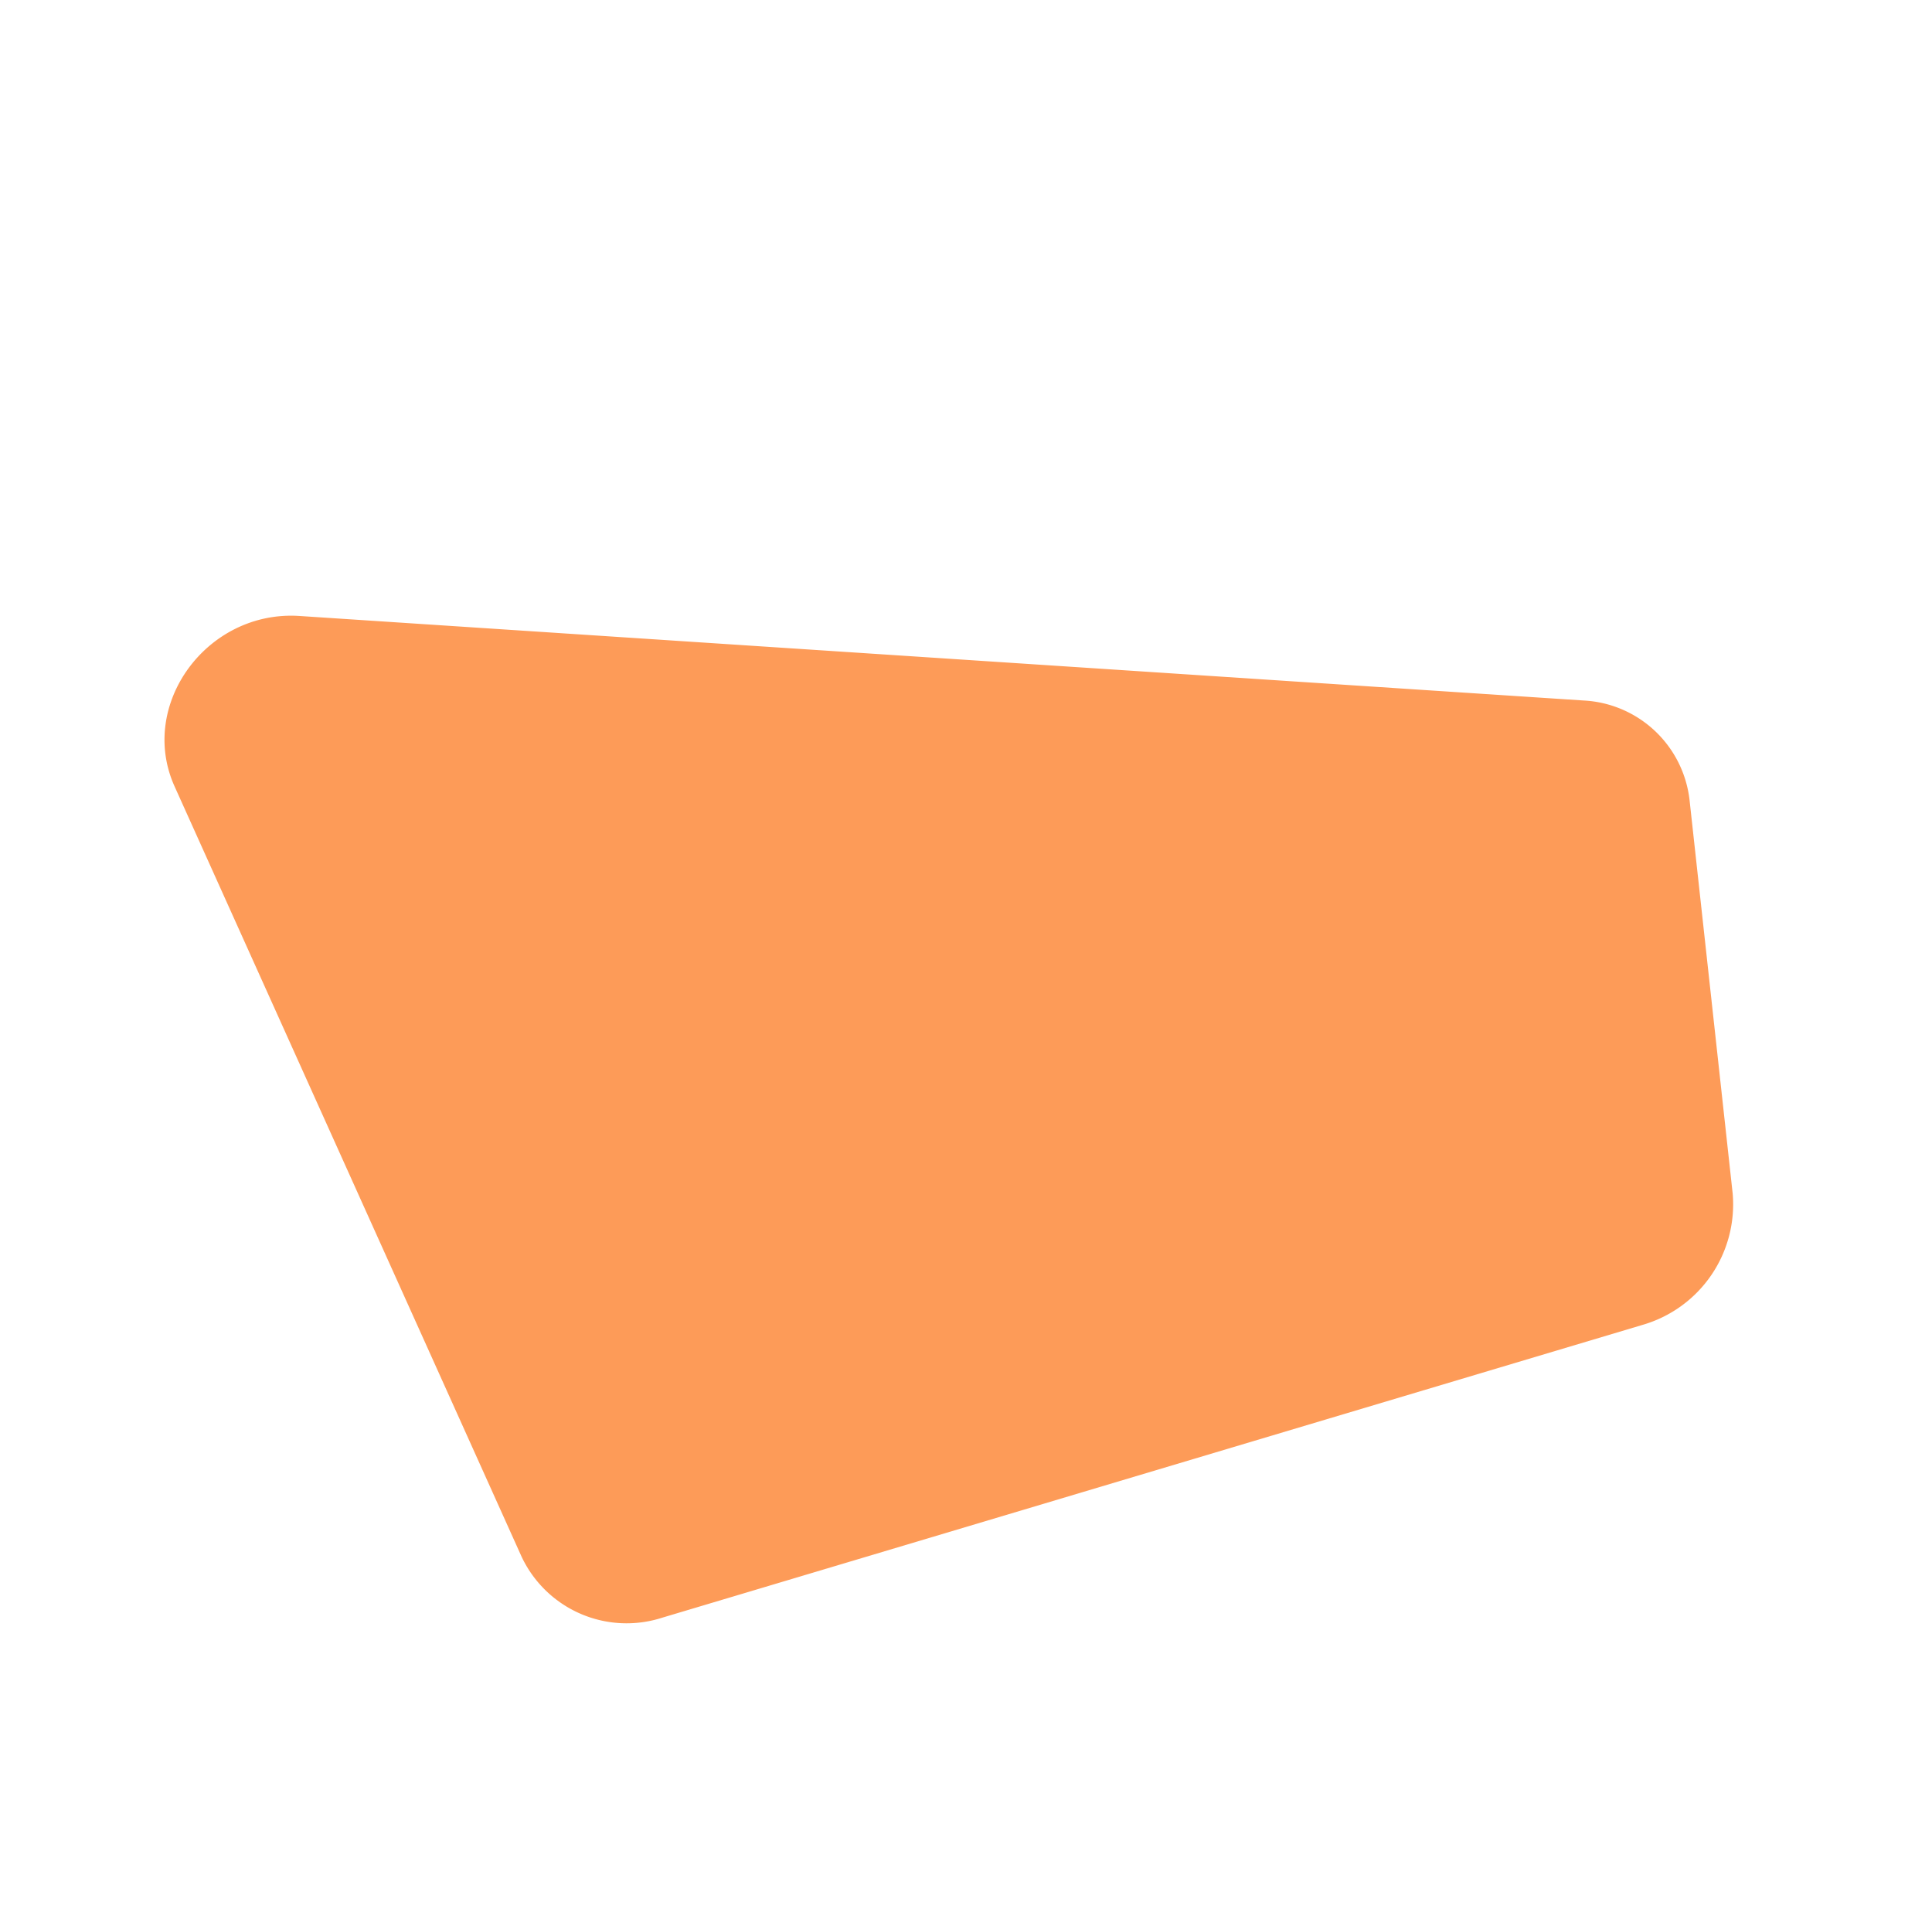
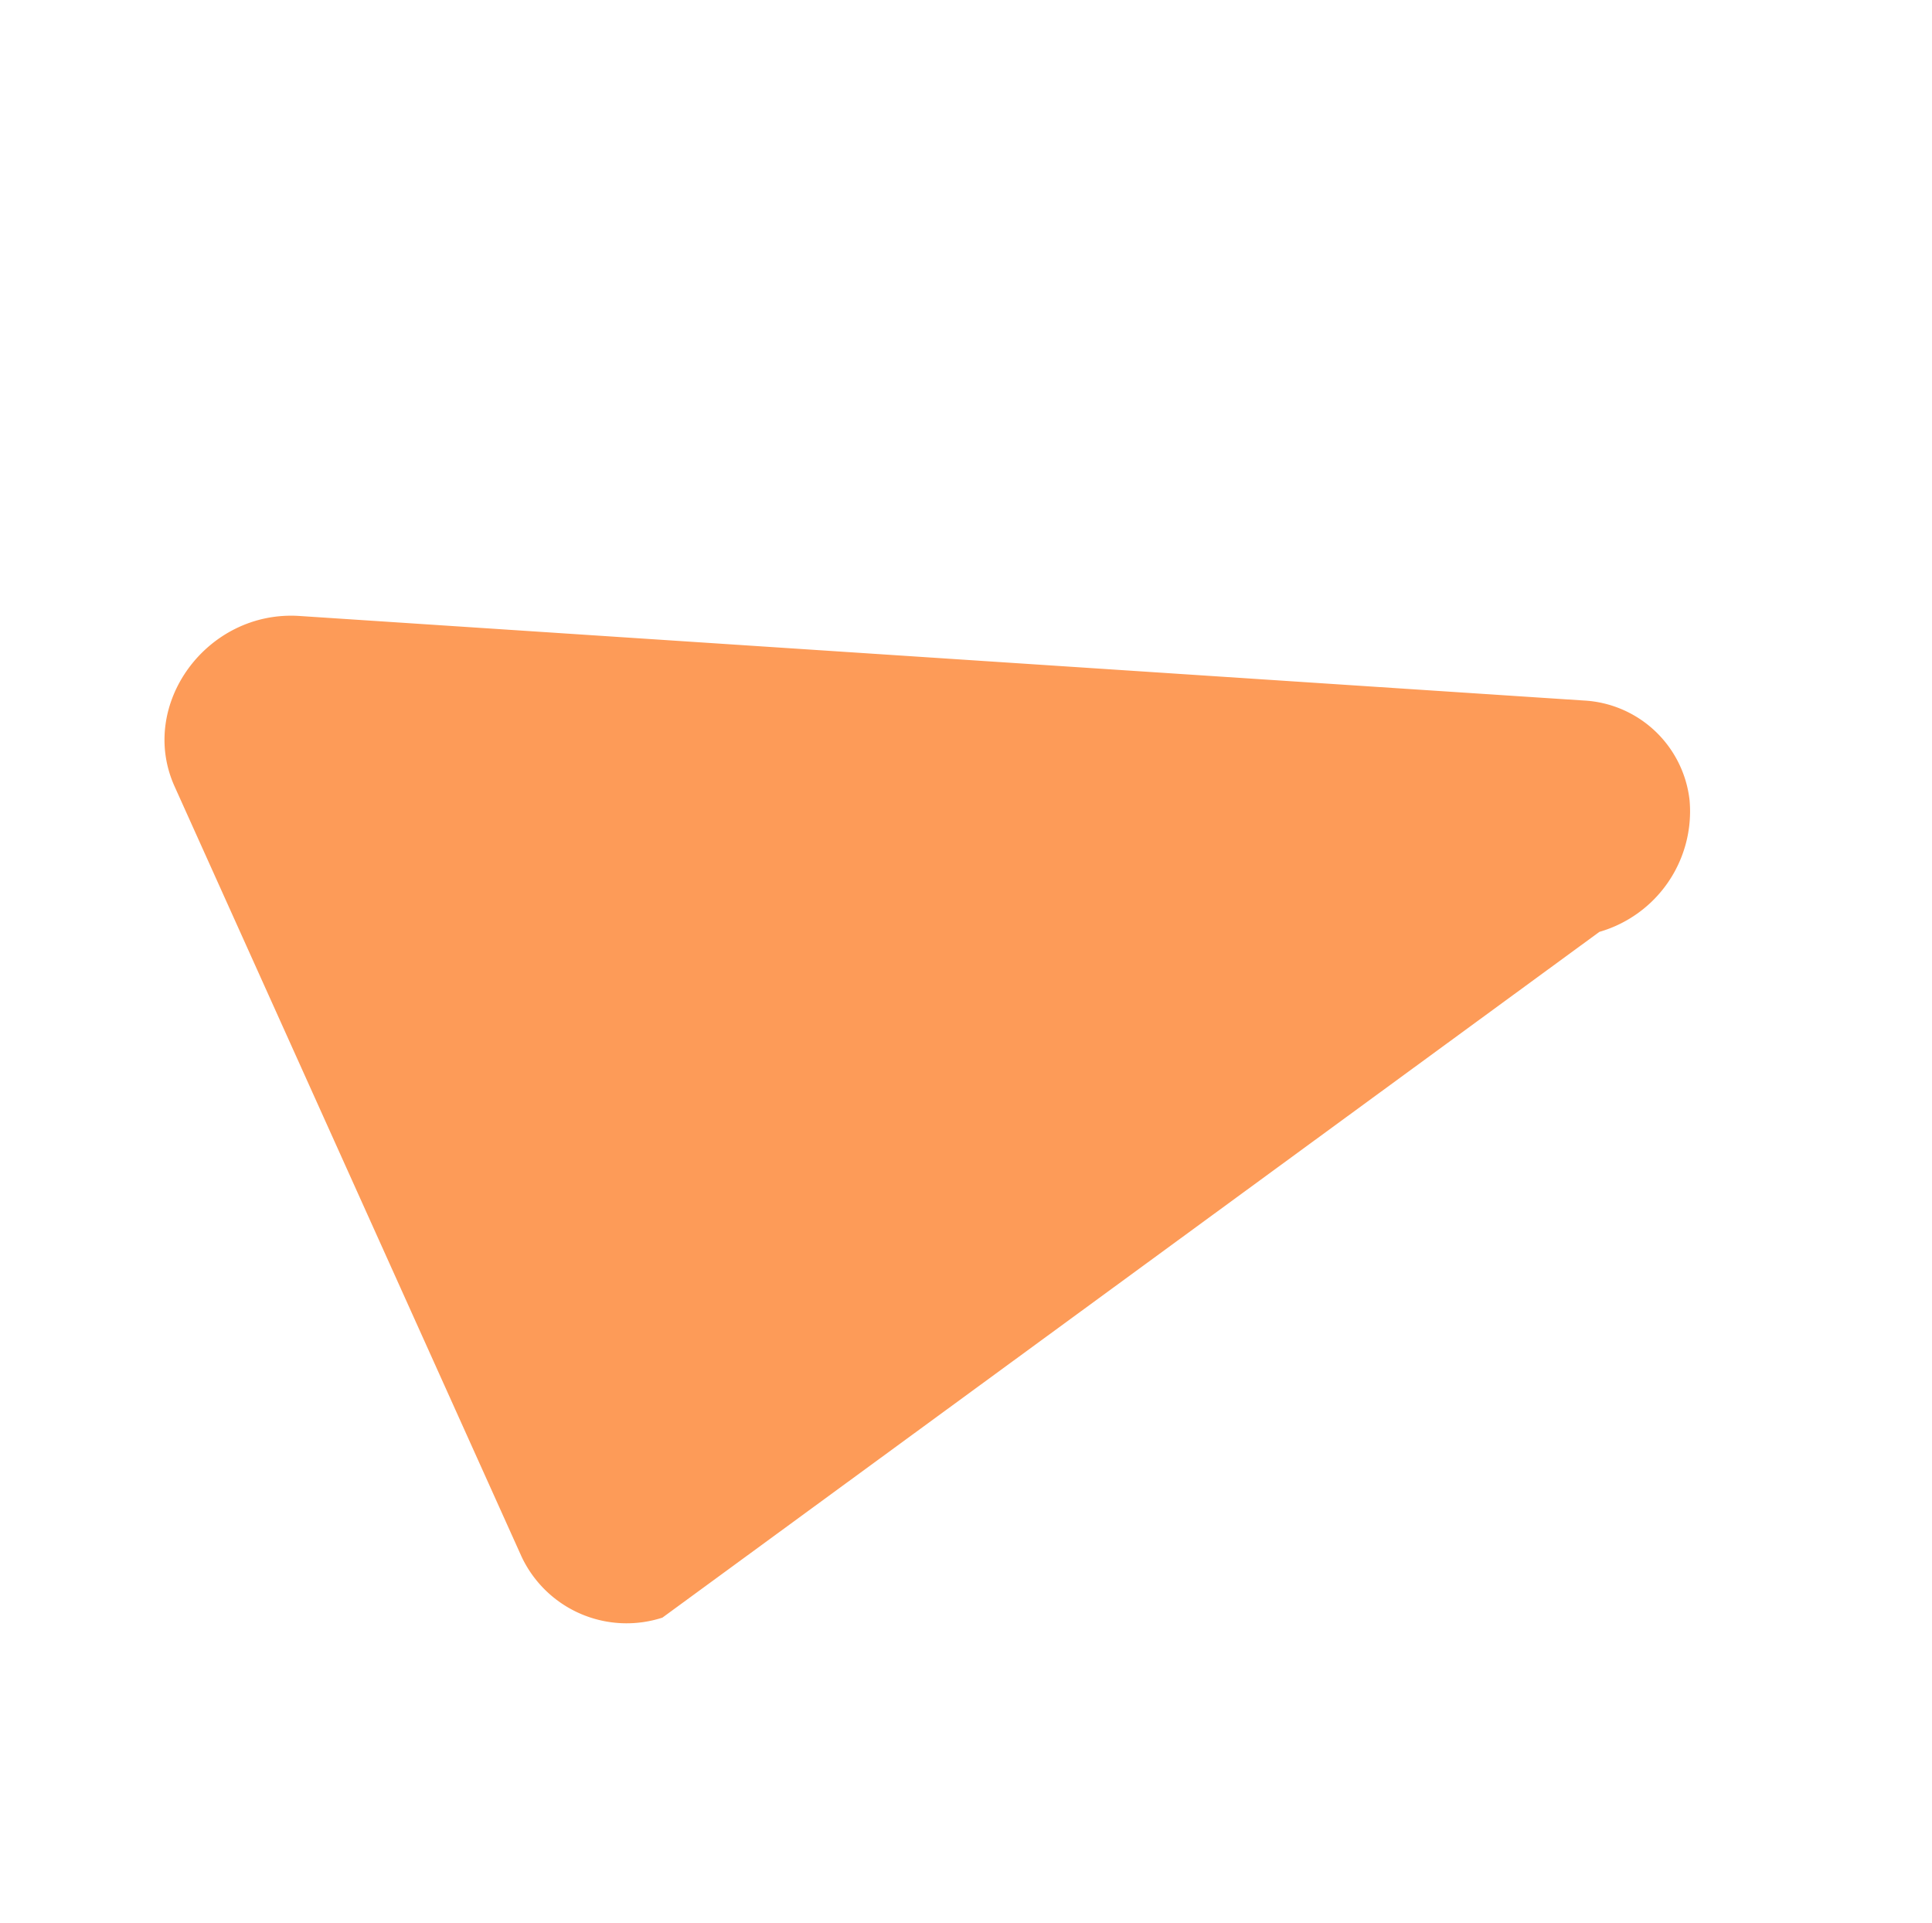
<svg xmlns="http://www.w3.org/2000/svg" width="84.798" height="84.385" viewBox="0 0 84.798 84.385">
-   <path id="Path_3885" data-name="Path 3885" d="M15.075,1.158,59.721,35.746a4.933,4.933,0,0,1,1.412,6.237L53.055,57.34a5.506,5.506,0,0,1-6.51,2.572L3.7,46.508A5.094,5.094,0,0,1,.071,40.835L6.347,4.293c.666-3.882,5.514-5.624,8.728-3.135" transform="translate(0 34.502) rotate(-34)" fill="#fd8634" opacity="0.817" />
+   <path id="Path_3885" data-name="Path 3885" d="M15.075,1.158,59.721,35.746a4.933,4.933,0,0,1,1.412,6.237a5.506,5.506,0,0,1-6.51,2.572L3.7,46.508A5.094,5.094,0,0,1,.071,40.835L6.347,4.293c.666-3.882,5.514-5.624,8.728-3.135" transform="translate(0 34.502) rotate(-34)" fill="#fd8634" opacity="0.817" />
</svg>